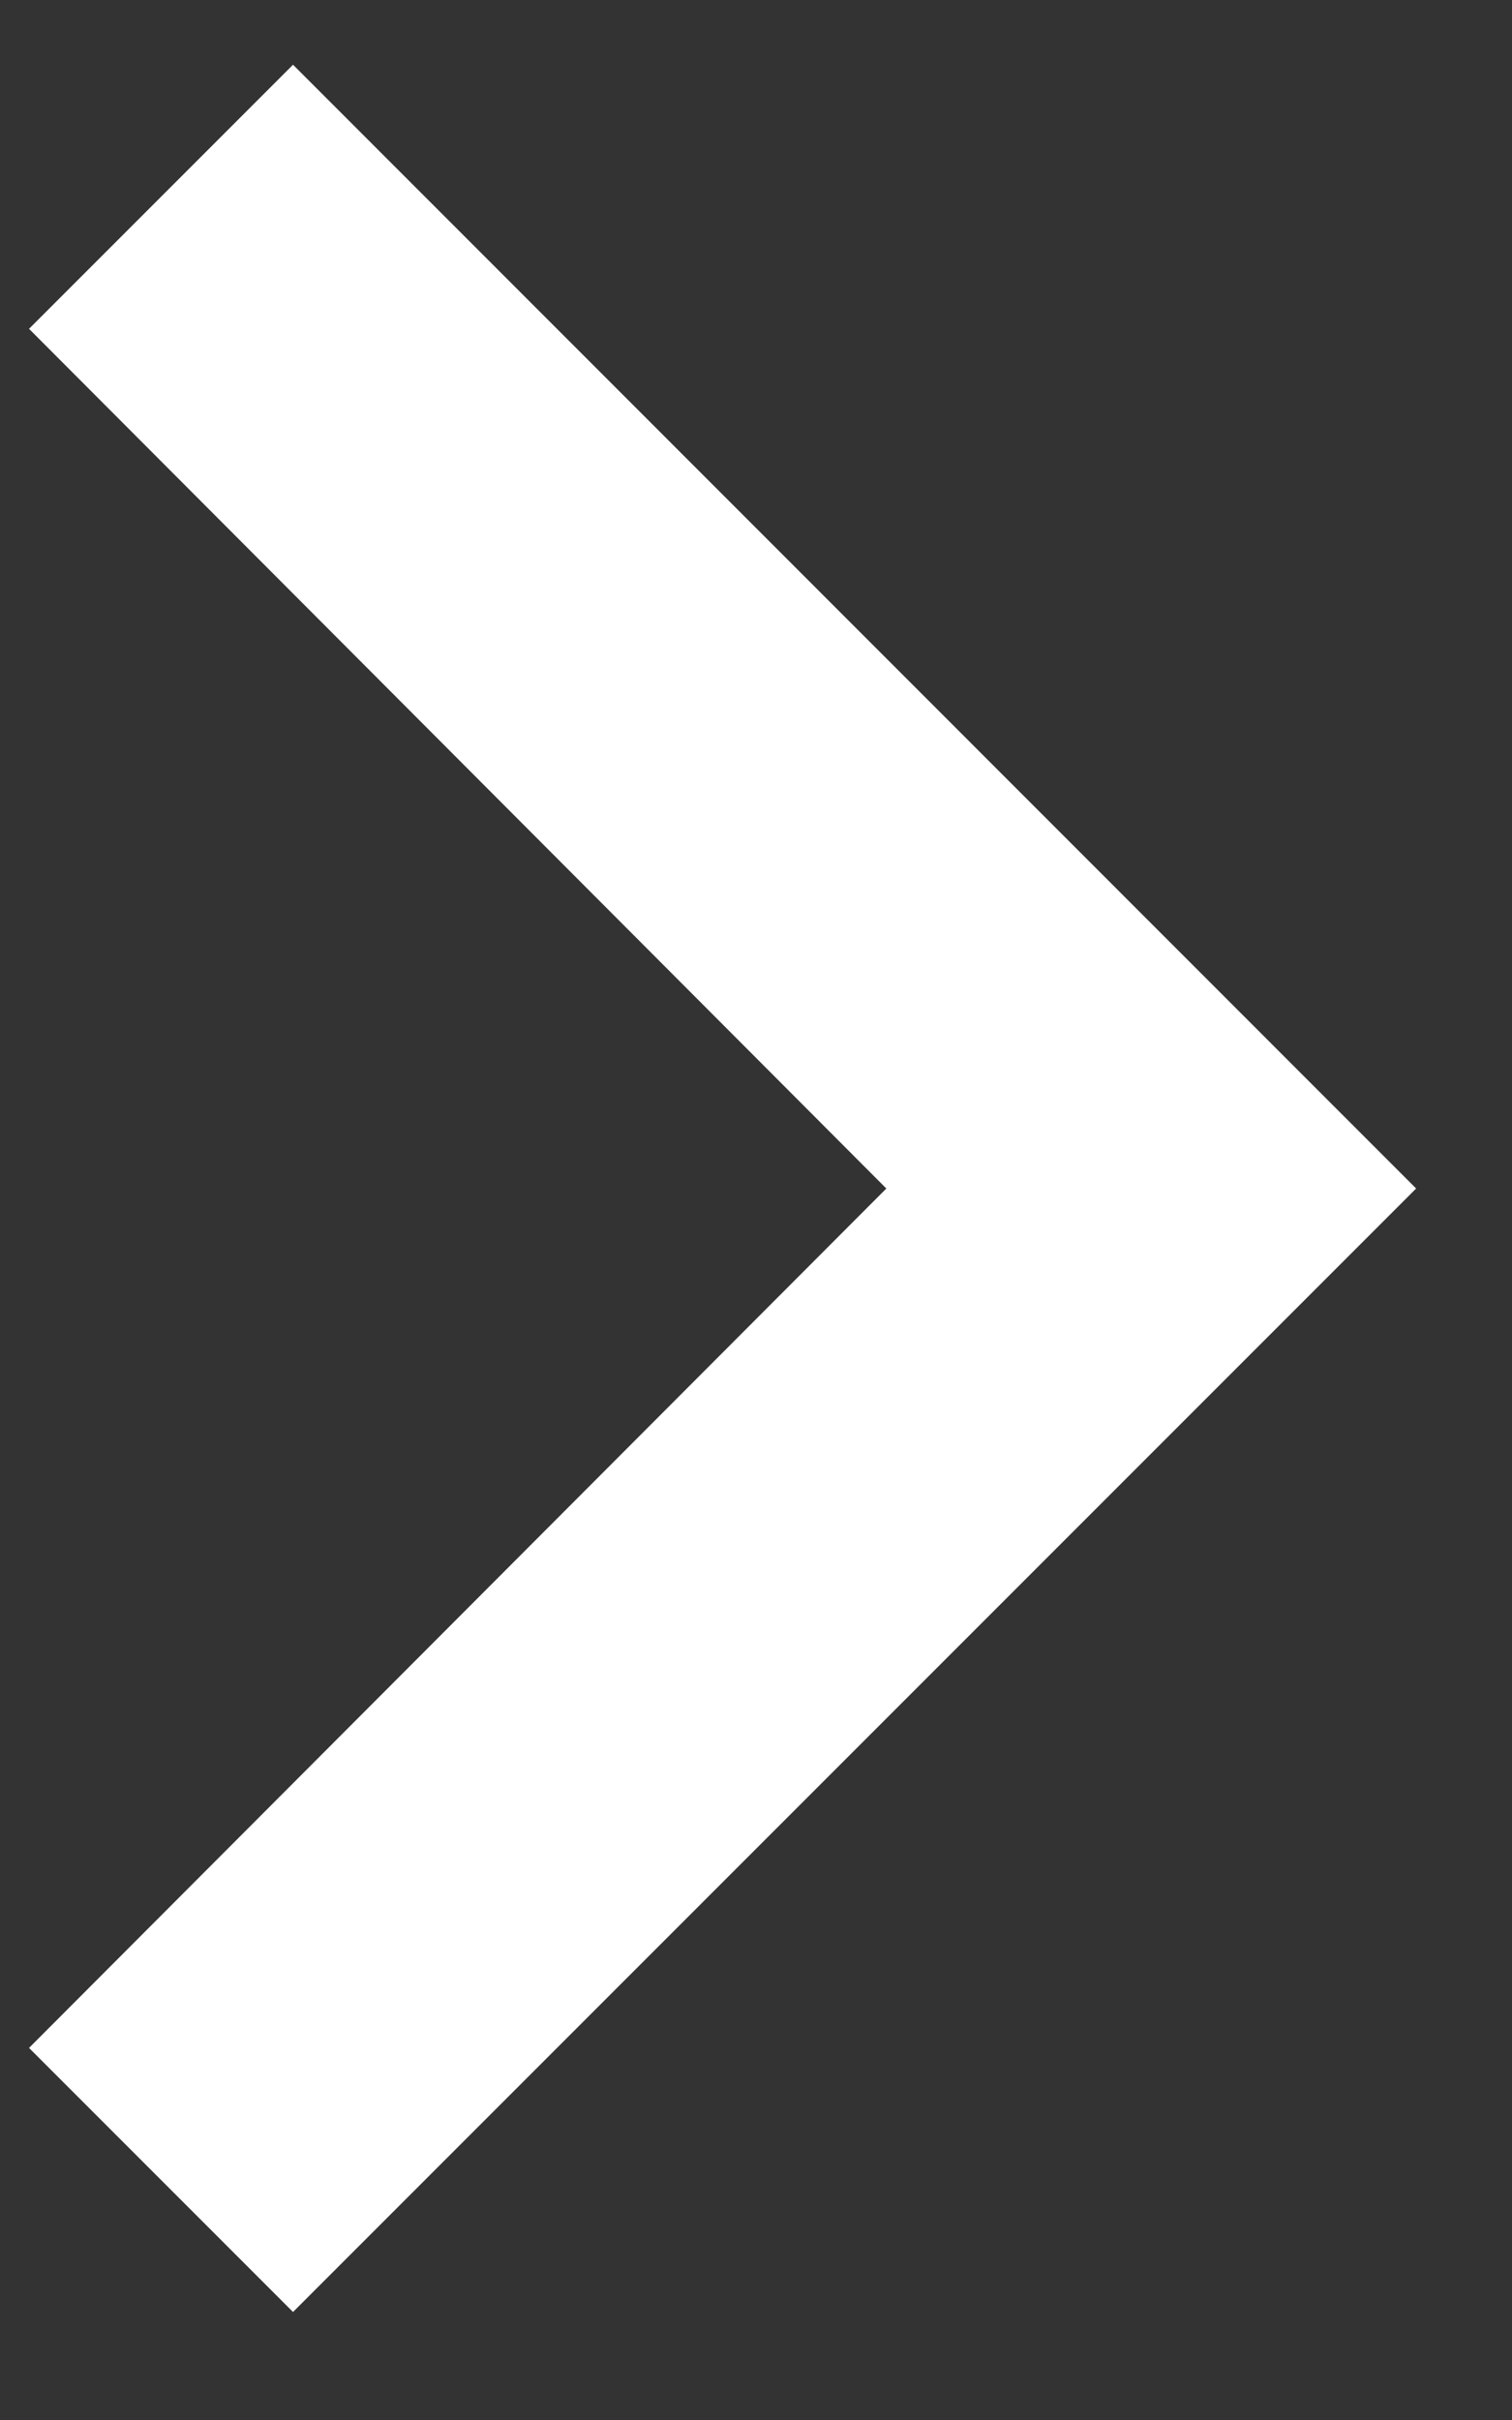
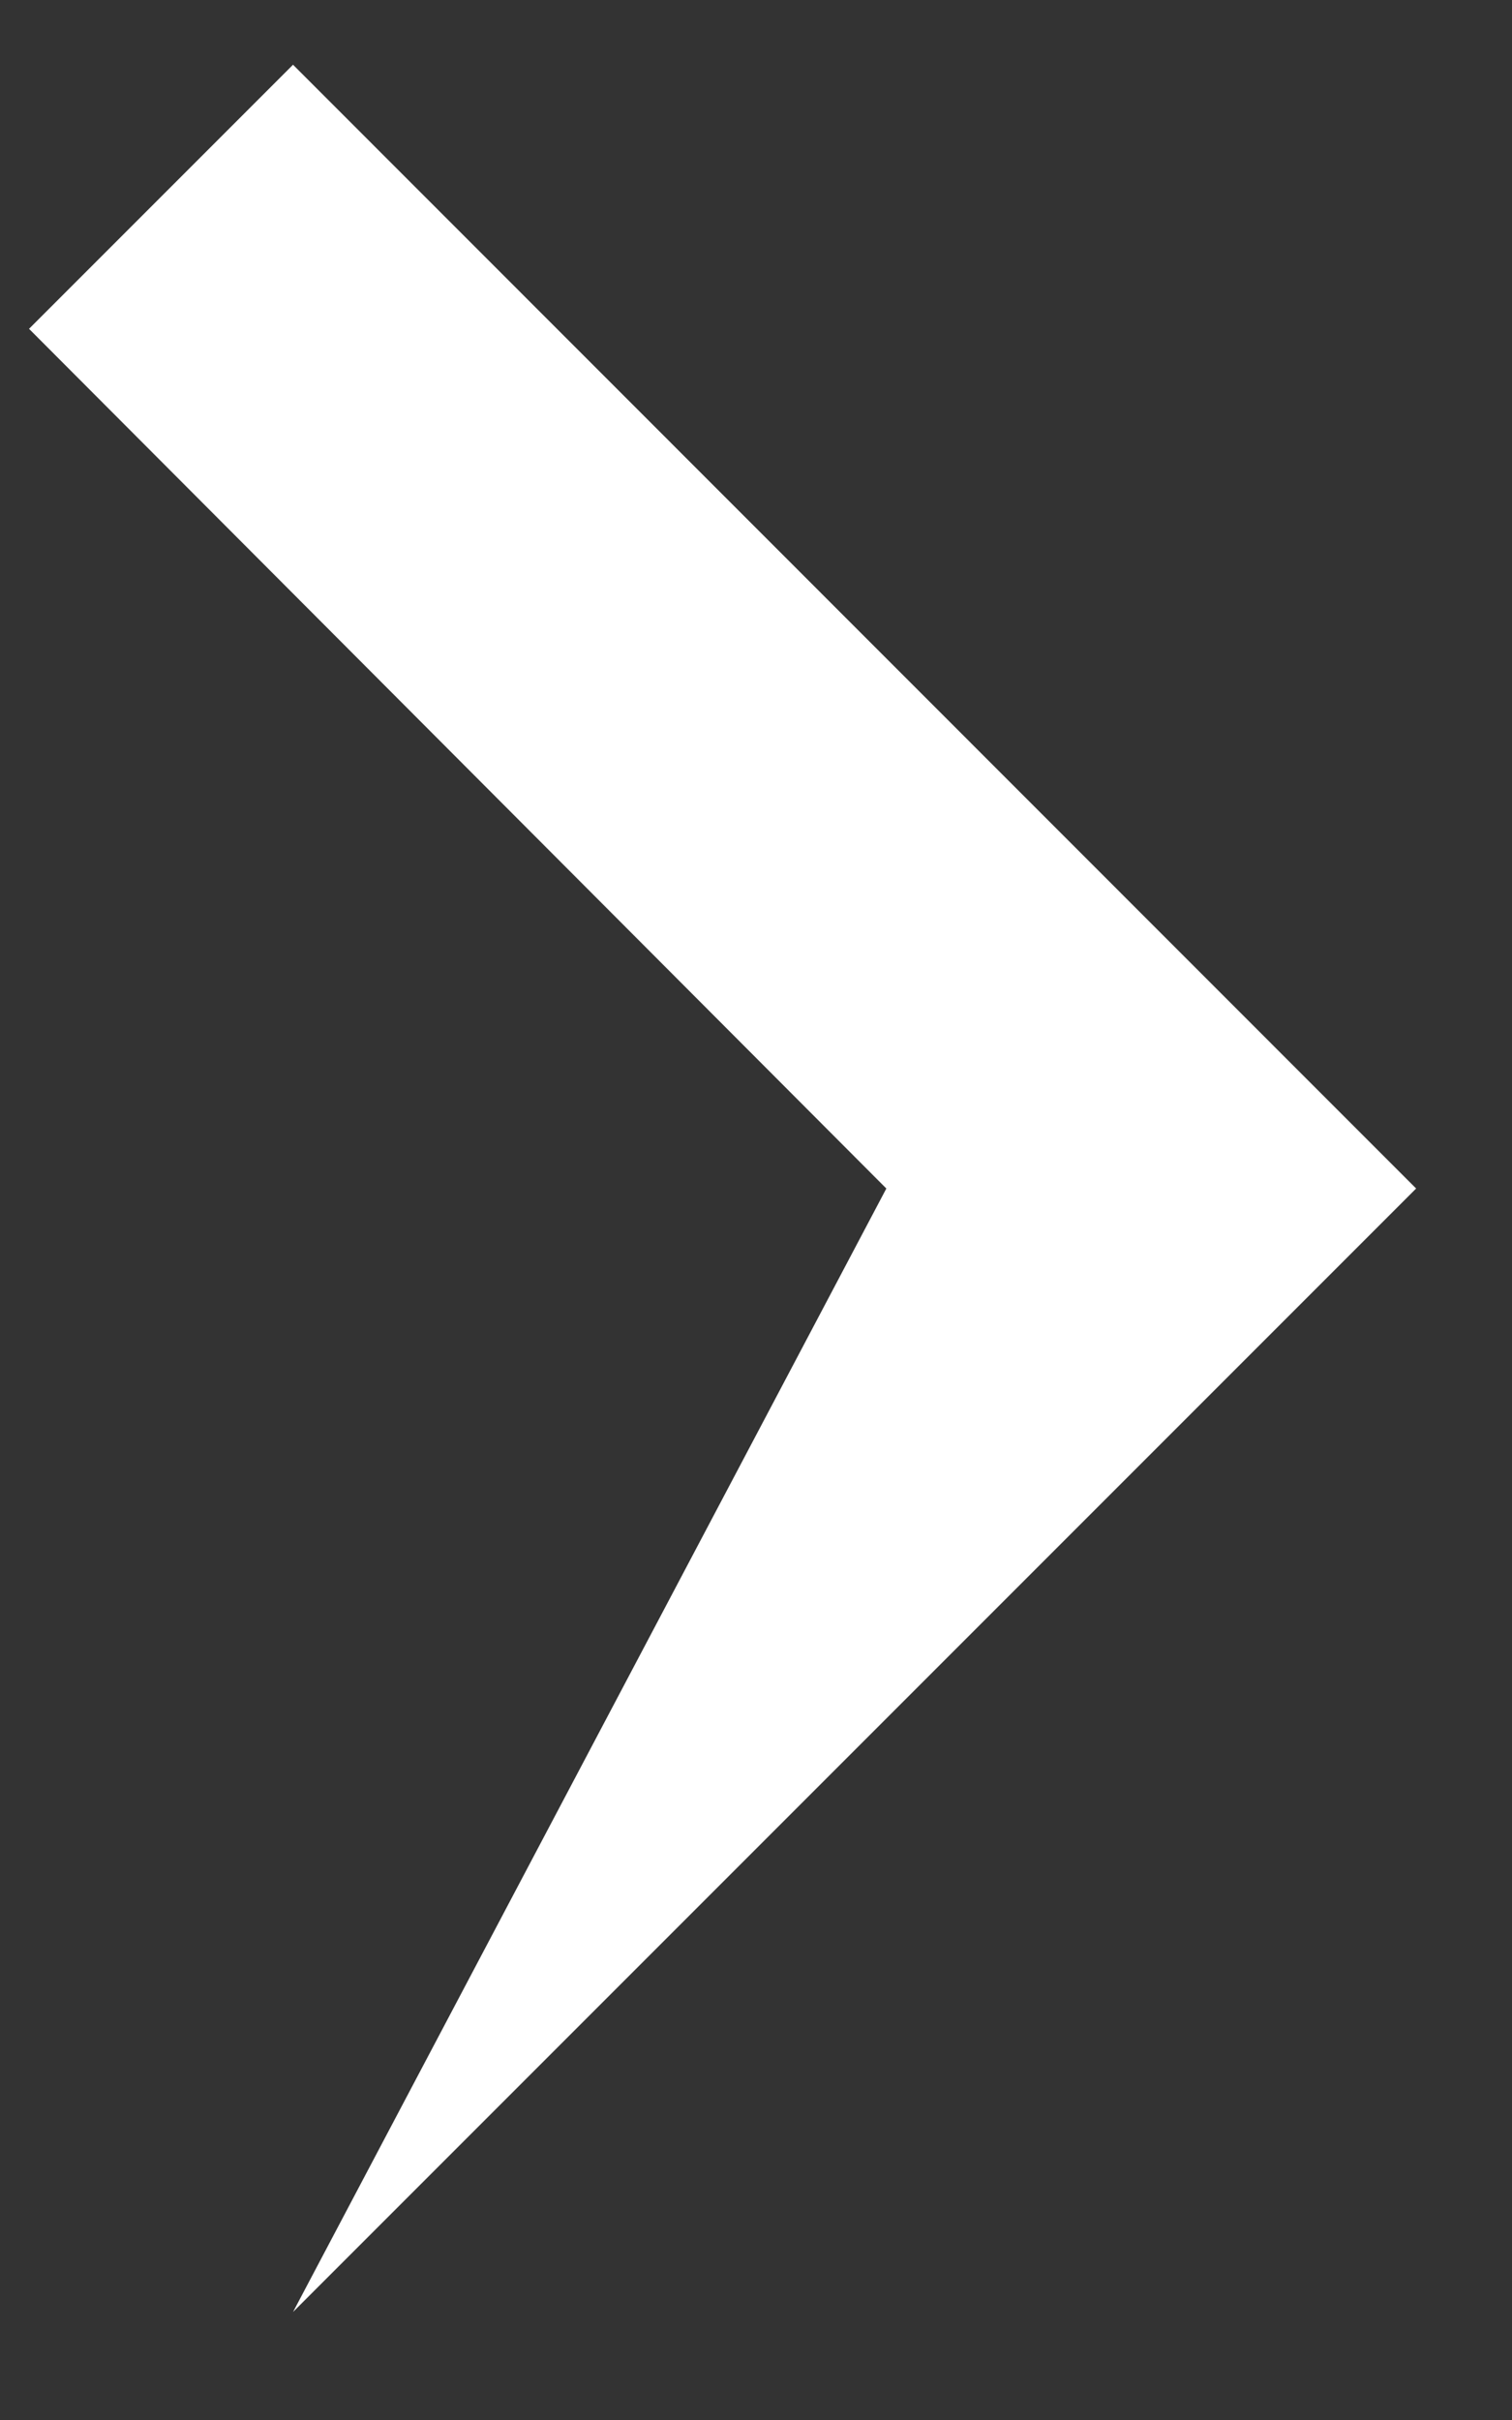
<svg xmlns="http://www.w3.org/2000/svg" width="5" height="8" viewBox="0 0 5 8" fill="none">
  <rect x="0" y="0" width="5" height="8" fill="#333333" stroke="none" />
-   <path fill-rule="evenodd" clip-rule="evenodd" d="M0.969 0.214L0.096 1.087L2.931 3.929L0.096 6.77L0.969 7.643L4.683 3.929L0.969 0.214Z" fill="white" />
+   <path fill-rule="evenodd" clip-rule="evenodd" d="M0.969 0.214L0.096 1.087L2.931 3.929L0.969 7.643L4.683 3.929L0.969 0.214Z" fill="white" />
</svg>